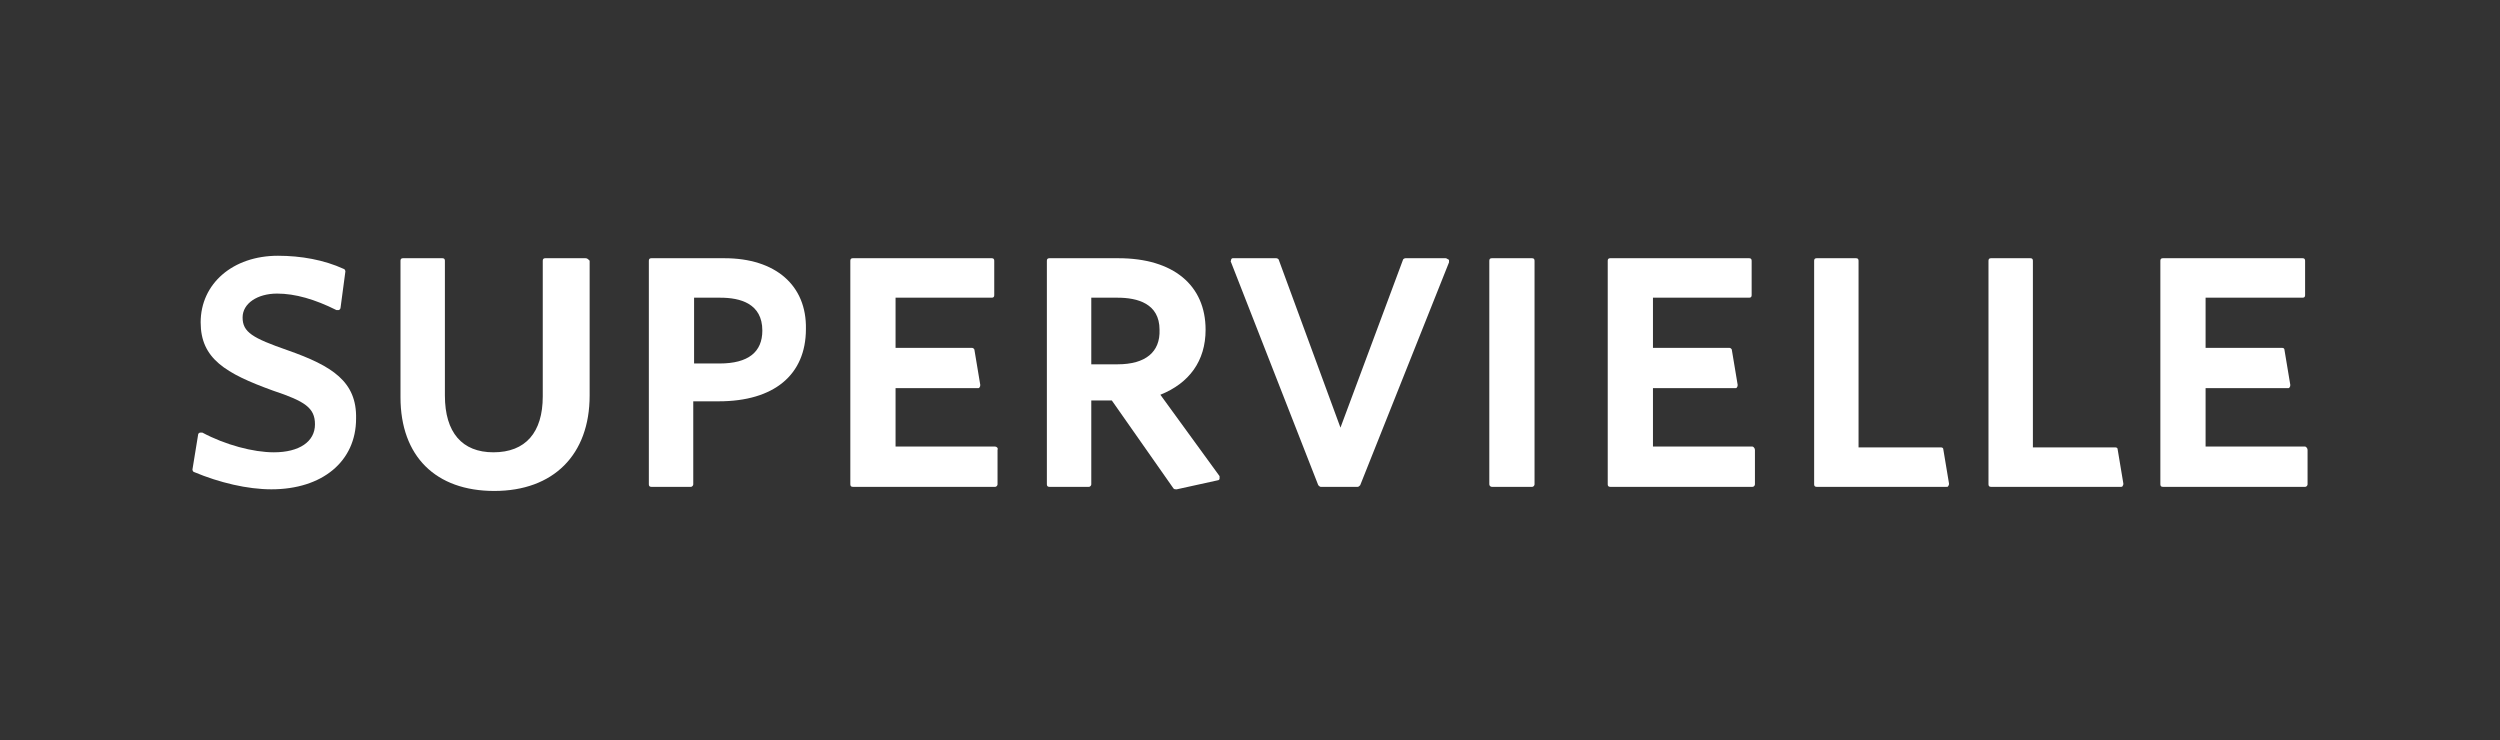
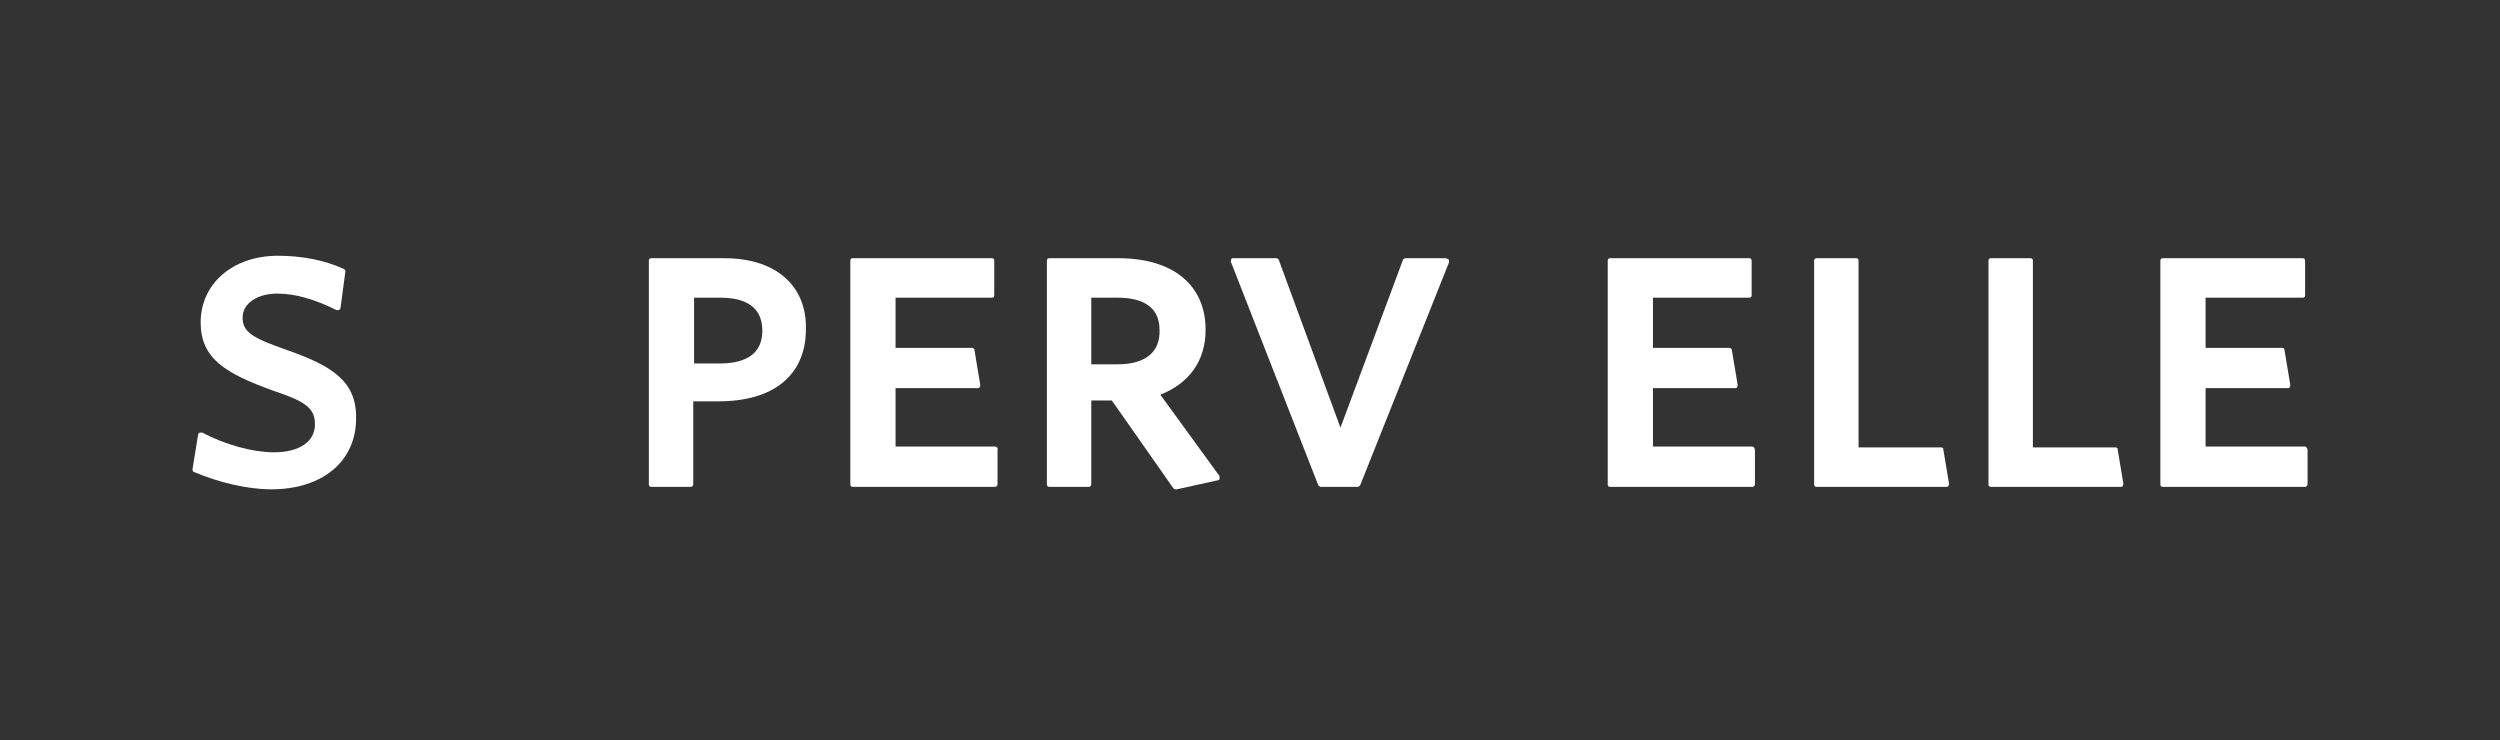
<svg xmlns="http://www.w3.org/2000/svg" version="1.1" id="Capa_1" x="0px" y="0px" viewBox="0 0 304 90" style="enable-background:new 0 0 304 90;" xml:space="preserve">
  <rect x="0" y="0" width="304" height="90" fill="#333333" stroke="none" />
  <style type="text/css">
	.st0{fill:#FFFFFF;}
</style>
  <g>
    <path class="st0" d="M35,42.6c-4.3-1.5-5.5-2.2-5.5-4c0-1.7,1.8-2.9,4.2-2.9c2.2,0,4.6,0.7,7.2,2c0,0,0.1,0,0.1,0   c0.1,0,0.1,0,0.2,0c0.1,0,0.1-0.1,0.2-0.2L42,33c0-0.1-0.1-0.3-0.2-0.3c-2.4-1.1-5.2-1.6-8-1.6c-5.5,0-9.4,3.4-9.4,8.1   c0,4.4,3,6.2,8.8,8.3c3.9,1.3,5.1,2.1,5.1,4.1c0,2.1-1.9,3.4-5,3.4c-2.5,0-5.9-0.9-8.7-2.4c-0.1,0-0.1,0-0.2,0c-0.1,0-0.1,0-0.1,0   c-0.1,0.1-0.2,0.1-0.2,0.2l-0.7,4.3c0,0.1,0.1,0.3,0.2,0.3c3.1,1.3,6.5,2.1,9.4,2.1c6.2,0,10.3-3.4,10.3-8.6   C43.4,46.4,40.4,44.5,35,42.6z" />
-     <path class="st0" d="M71.2,31.4h-4.9c-0.2,0-0.3,0.1-0.3,0.3v16.5c0,4.4-2.1,6.8-6,6.8c-3.8,0-5.9-2.4-5.9-6.9V31.7   c0-0.2-0.1-0.3-0.3-0.3h-4.8c-0.2,0-0.3,0.1-0.3,0.3v16.6c0,7.2,4.3,11.4,11.4,11.4c7.2,0,11.6-4.4,11.6-11.6V31.7   C71.5,31.5,71.4,31.4,71.2,31.4z" />
    <path class="st0" d="M88.1,31.4h-8.9c-0.2,0-0.3,0.1-0.3,0.3v27.2c0,0.2,0.1,0.3,0.3,0.3h4.8c0.2,0,0.3-0.2,0.3-0.3V48.8h3.1   c6.7,0,10.6-3.2,10.6-8.8C98.1,34.7,94.3,31.4,88.1,31.4z M87.5,44.2h-3.1v-8h3.2c2.4,0,5.1,0.7,5.1,4C92.7,42.8,91,44.2,87.5,44.2   z" />
    <path class="st0" d="M121,54.3h-12.1v-7.1h10c0.1,0,0.2,0,0.2-0.1c0.1-0.1,0.1-0.2,0.1-0.3l-0.7-4.2c0-0.2-0.2-0.3-0.3-0.3h-9.3   v-6.1h11.7c0.2,0,0.3-0.1,0.3-0.3v-4.2c0-0.2-0.1-0.3-0.3-0.3h-16.9c-0.2,0-0.3,0.1-0.3,0.3v27.2c0,0.2,0.1,0.3,0.3,0.3H121   c0.2,0,0.3-0.2,0.3-0.3v-4.2C121.4,54.5,121.2,54.3,121,54.3z" />
    <path class="st0" d="M141.1,48c3.5-1.4,5.5-4.1,5.5-7.9c0-5.4-3.9-8.7-10.6-8.7h-8.4c-0.2,0-0.3,0.1-0.3,0.3v27.2   c0,0.2,0.1,0.3,0.3,0.3h4.8c0.2,0,0.3-0.2,0.3-0.3V48.7h2.5l7.5,10.7c0.1,0.1,0.2,0.1,0.3,0.1c0,0,0,0,0.1,0l5-1.1   c0.1,0,0.2-0.1,0.2-0.2c0-0.1,0-0.2,0-0.3L141.1,48z M135.9,44.3h-3.2v-8.1h3.2c2.4,0,5.1,0.7,5.1,3.9   C141.1,42.8,139.3,44.3,135.9,44.3z" />
    <path class="st0" d="M175.8,31.4h-4.9c-0.1,0-0.3,0.1-0.3,0.2L163,52l-7.5-20.4c0-0.1-0.2-0.2-0.3-0.2h-5.3c-0.1,0-0.2,0.1-0.2,0.2   c0,0.1-0.1,0.2,0,0.3L160.3,59c0.1,0.1,0.2,0.2,0.3,0.2h4.5c0.1,0,0.2-0.1,0.3-0.2l10.8-27.1c0-0.1,0-0.2,0-0.3   C176,31.5,175.9,31.4,175.8,31.4z" />
-     <path class="st0" d="M186.3,31.4h-4.9c-0.2,0-0.3,0.1-0.3,0.3v27.2c0,0.2,0.2,0.3,0.3,0.3h4.9c0.2,0,0.3-0.2,0.3-0.3V31.7   C186.6,31.5,186.5,31.4,186.3,31.4z" />
    <path class="st0" d="M213.1,54.3H201v-7.1h10c0.1,0,0.2,0,0.2-0.1c0.1-0.1,0.1-0.2,0.1-0.3l-0.7-4.2c0-0.2-0.2-0.3-0.3-0.3H201   v-6.1h11.7c0.2,0,0.3-0.1,0.3-0.3v-4.2c0-0.2-0.1-0.3-0.3-0.3h-16.9c-0.2,0-0.3,0.1-0.3,0.3v27.2c0,0.2,0.1,0.3,0.3,0.3h17.3   c0.2,0,0.3-0.2,0.3-0.3v-4.2C213.4,54.5,213.2,54.3,213.1,54.3z" />
    <path class="st0" d="M257.2,54.4h-10V31.7c0-0.2-0.1-0.3-0.3-0.3h-4.8c-0.2,0-0.3,0.1-0.3,0.3v27.2c0,0.2,0.1,0.3,0.3,0.3h15.8   c0.1,0,0.2,0,0.2-0.1c0.1-0.1,0.1-0.2,0.1-0.3l-0.7-4.2C257.5,54.5,257.4,54.4,257.2,54.4z" />
    <path class="st0" d="M280.3,54.3h-12.1v-7.1h10c0.1,0,0.2,0,0.2-0.1c0.1-0.1,0.1-0.2,0.1-0.3l-0.7-4.2c0-0.2-0.1-0.3-0.3-0.3h-9.3   v-6.1h11.8c0.2,0,0.3-0.1,0.3-0.3v-4.2c0-0.2-0.1-0.3-0.3-0.3H263c-0.2,0-0.3,0.1-0.3,0.3v27.2c0,0.2,0.1,0.3,0.3,0.3h17.3   c0.2,0,0.3-0.2,0.3-0.3v-4.2C280.6,54.5,280.4,54.3,280.3,54.3z" />
    <path class="st0" d="M236,54.4h-10V31.7c0-0.2-0.1-0.3-0.3-0.3h-4.8c-0.2,0-0.3,0.1-0.3,0.3v27.2c0,0.2,0.1,0.3,0.3,0.3h15.8   c0.1,0,0.2,0,0.2-0.1c0.1-0.1,0.1-0.2,0.1-0.3l-0.7-4.2C236.3,54.5,236.2,54.4,236,54.4z" />
  </g>
</svg>